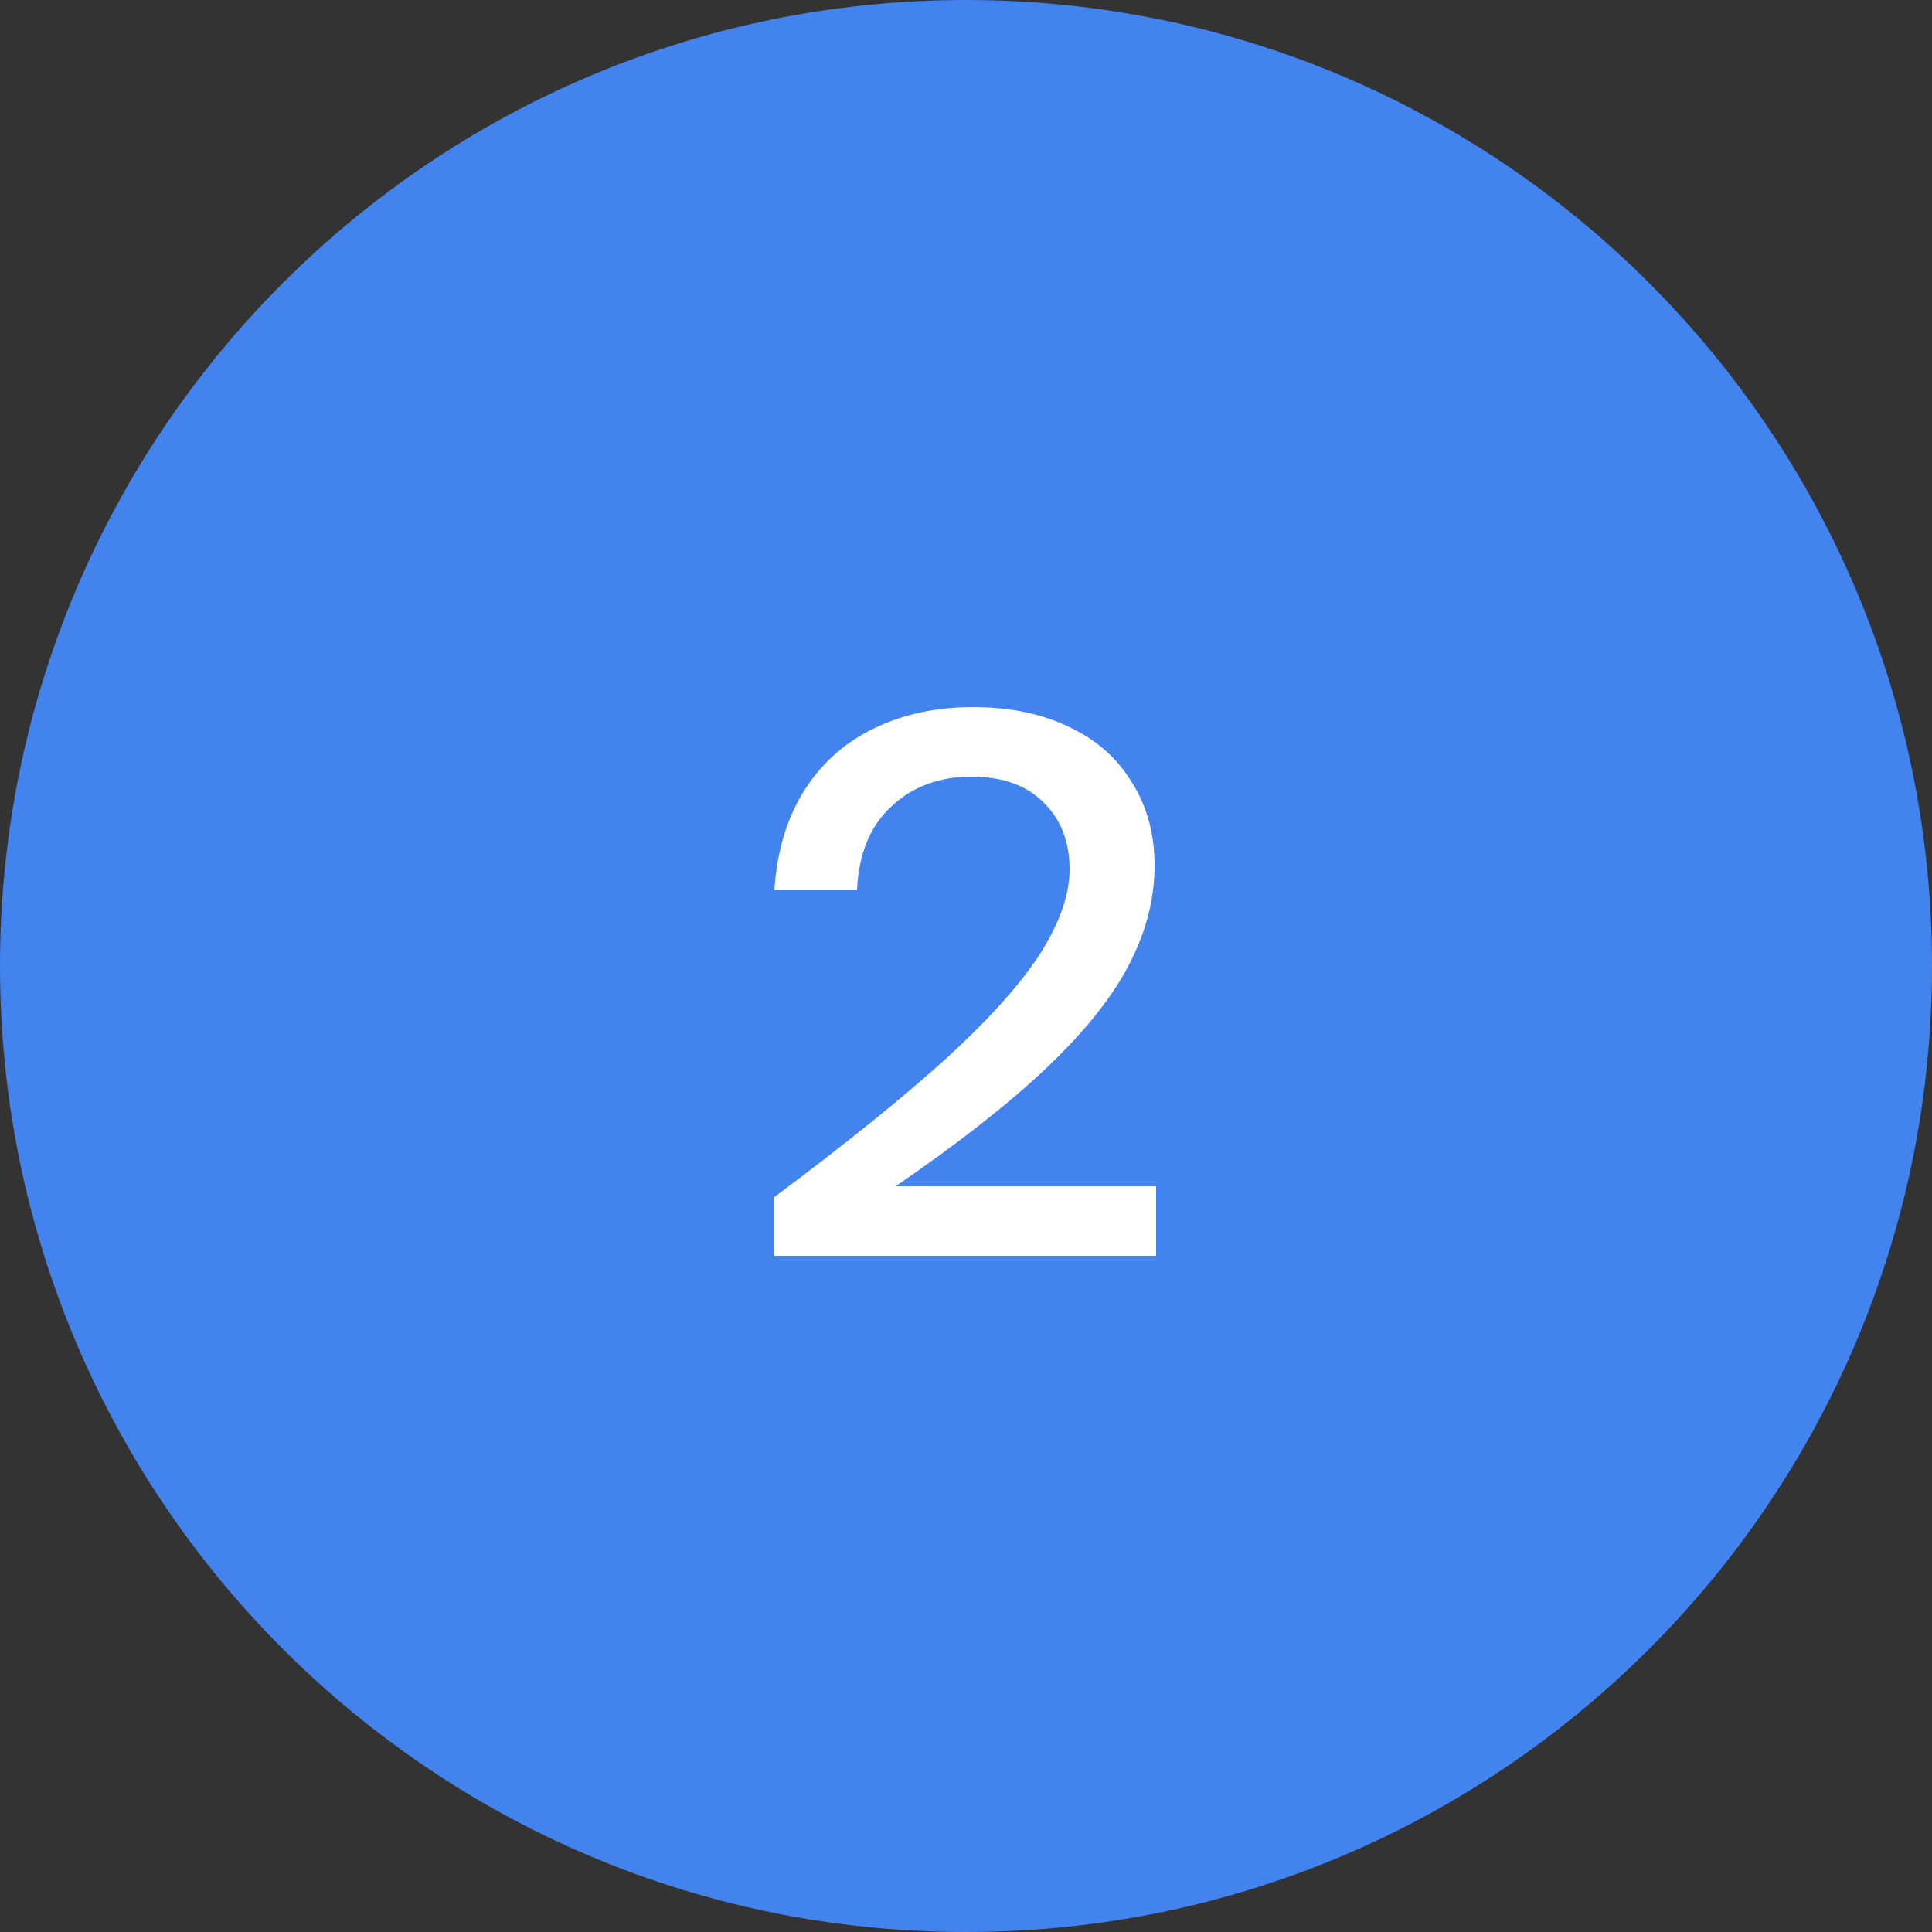
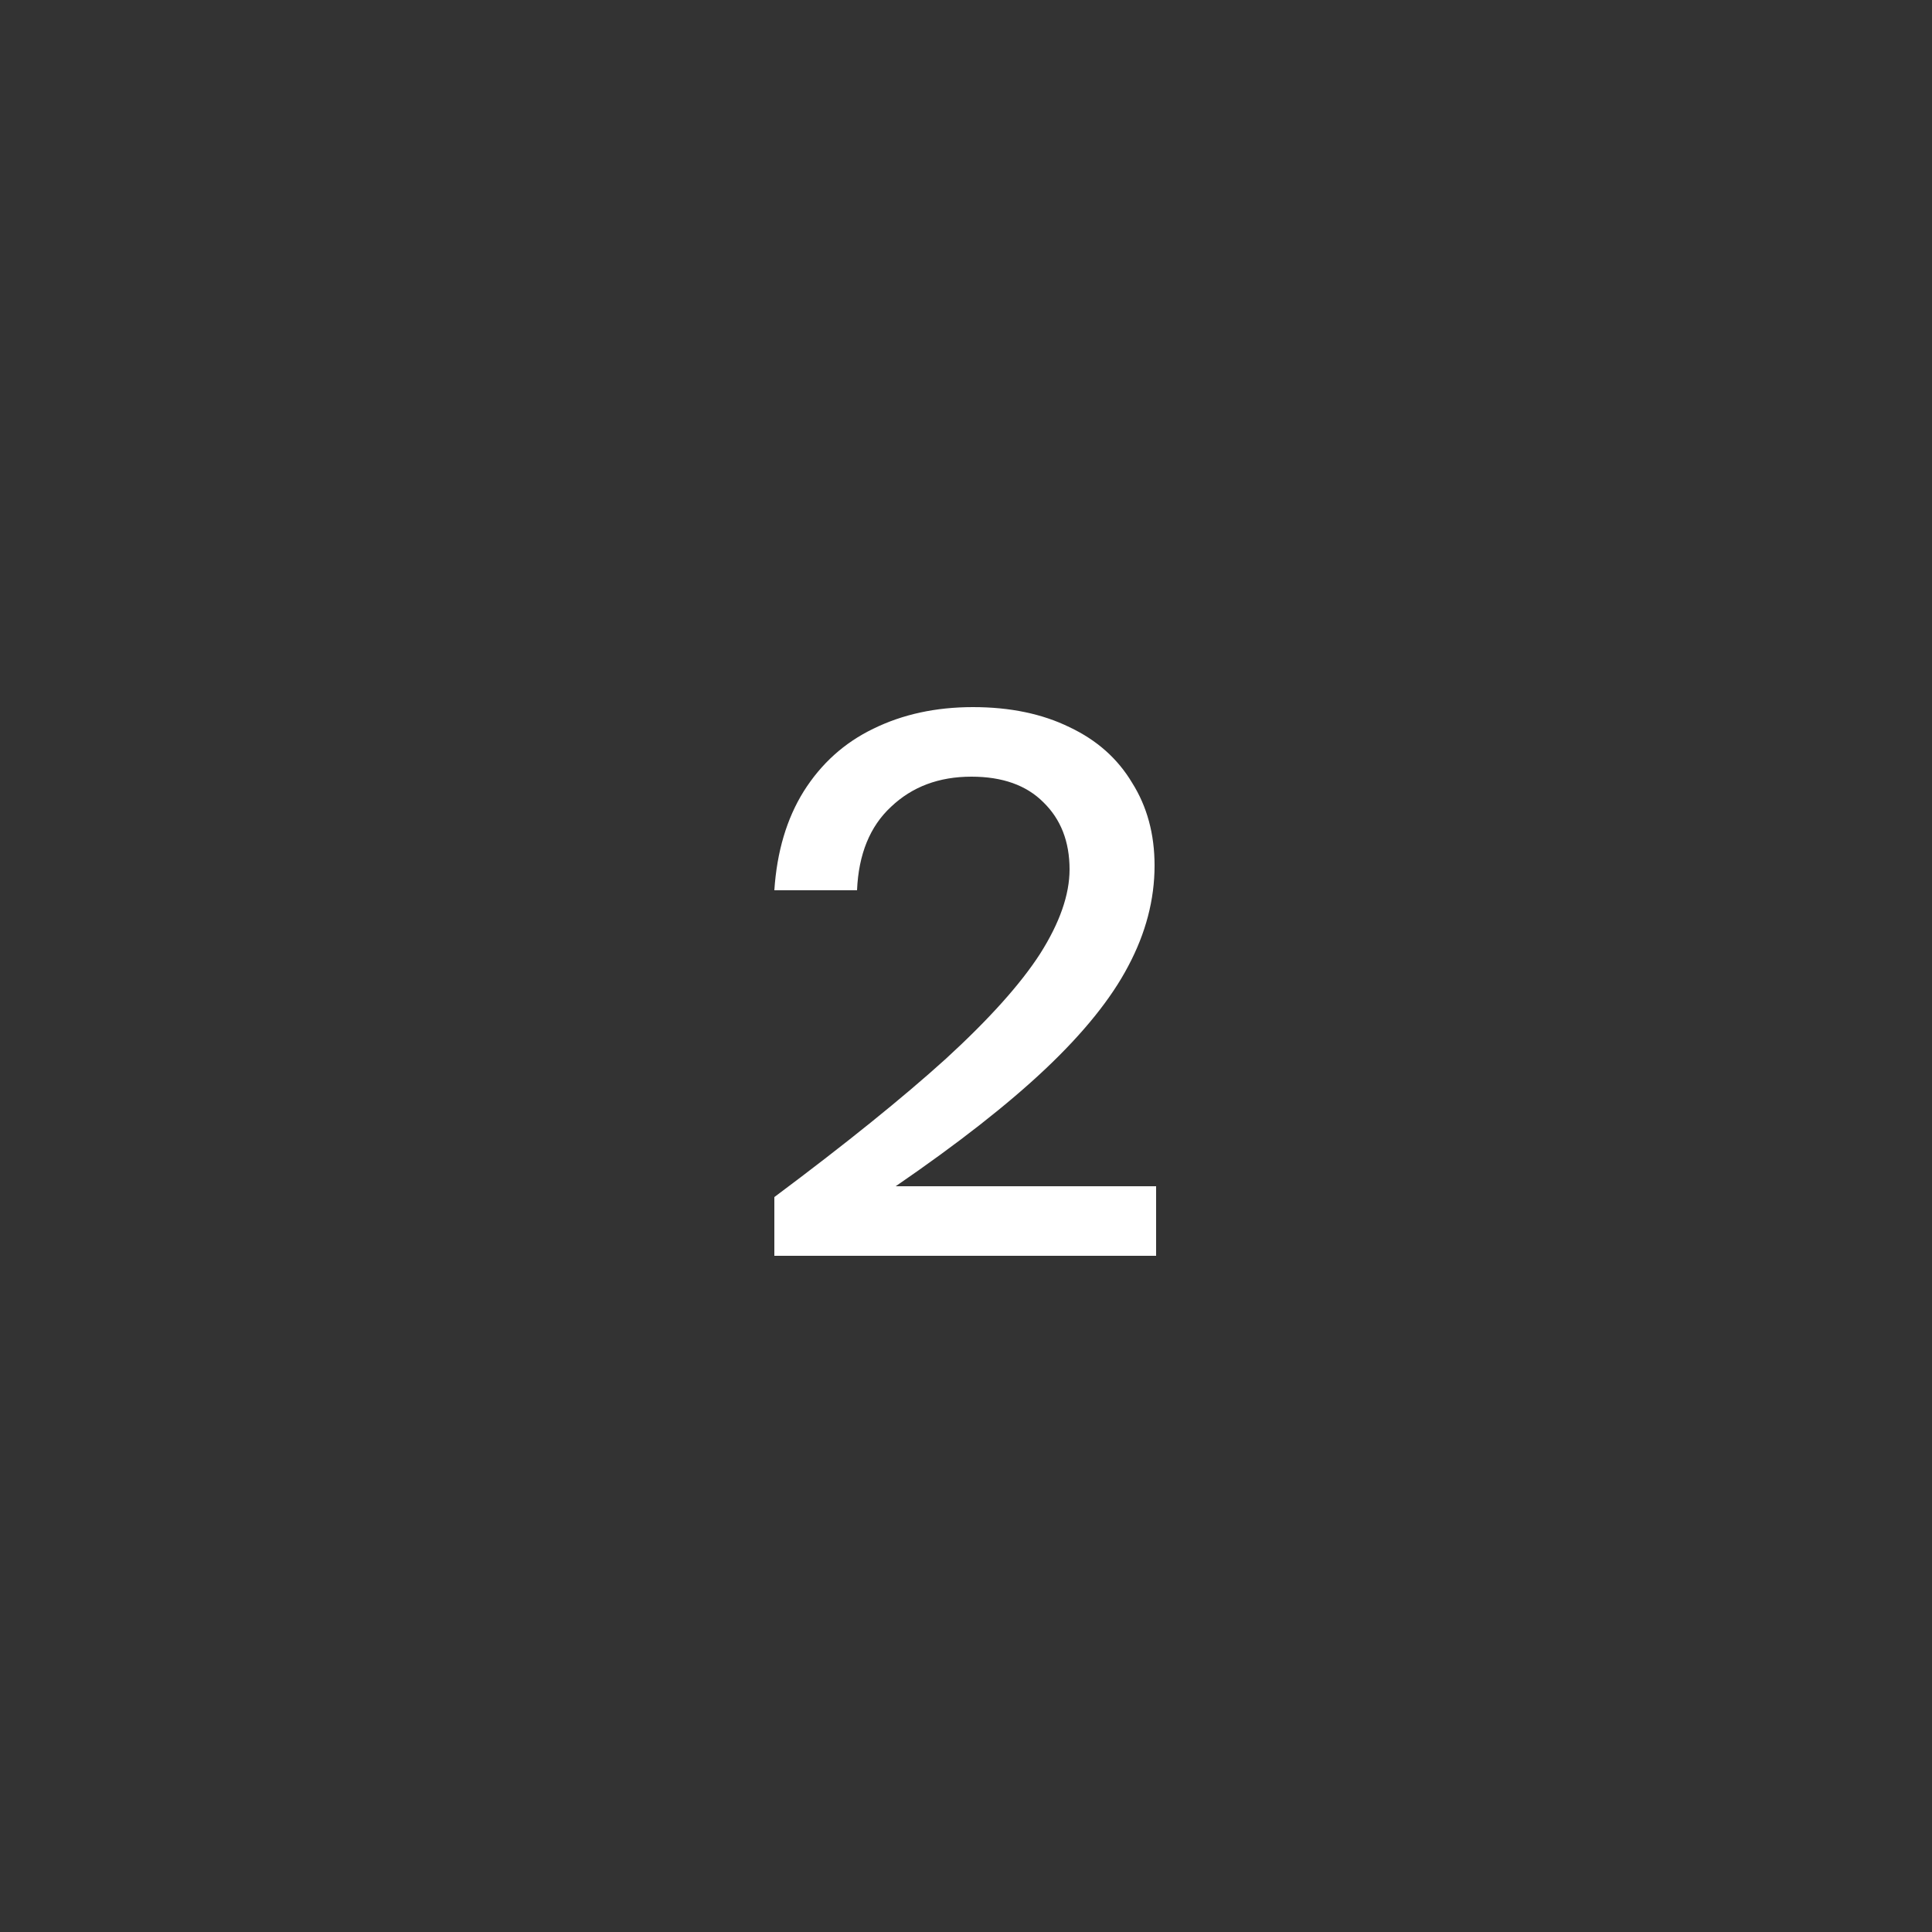
<svg xmlns="http://www.w3.org/2000/svg" width="100" height="100" viewBox="0 0 100 100" fill="none">
  <rect x="0" y="0" width="100" height="100" fill="#333333" stroke="none" />
-   <path d="M100 50C100 77.614 77.614 100 50 100C22.386 100 0 77.614 0 50C0 22.386 22.386 0 50 0C77.614 0 100 22.386 100 50Z" fill="#4283EE" />
  <path d="M40.08 65V61.96C43.76 59.213 46.72 56.827 48.96 54.8C51.2 52.747 52.827 50.933 53.84 49.36C54.853 47.76 55.36 46.307 55.36 45C55.36 43.56 54.907 42.4 54 41.52C53.12 40.64 51.88 40.2 50.28 40.2C48.6 40.2 47.213 40.72 46.12 41.76C45.027 42.773 44.44 44.213 44.36 46.08H40.08C40.213 44.08 40.72 42.373 41.6 40.96C42.507 39.52 43.707 38.44 45.2 37.72C46.72 36.973 48.44 36.6 50.36 36.6C52.28 36.6 53.947 36.947 55.36 37.64C56.773 38.307 57.853 39.267 58.6 40.52C59.373 41.747 59.76 43.173 59.76 44.8C59.76 46.56 59.307 48.293 58.4 50C57.52 51.68 56.093 53.453 54.12 55.32C52.173 57.16 49.587 59.187 46.36 61.4H59.84V65H40.08Z" fill="white" />
</svg>